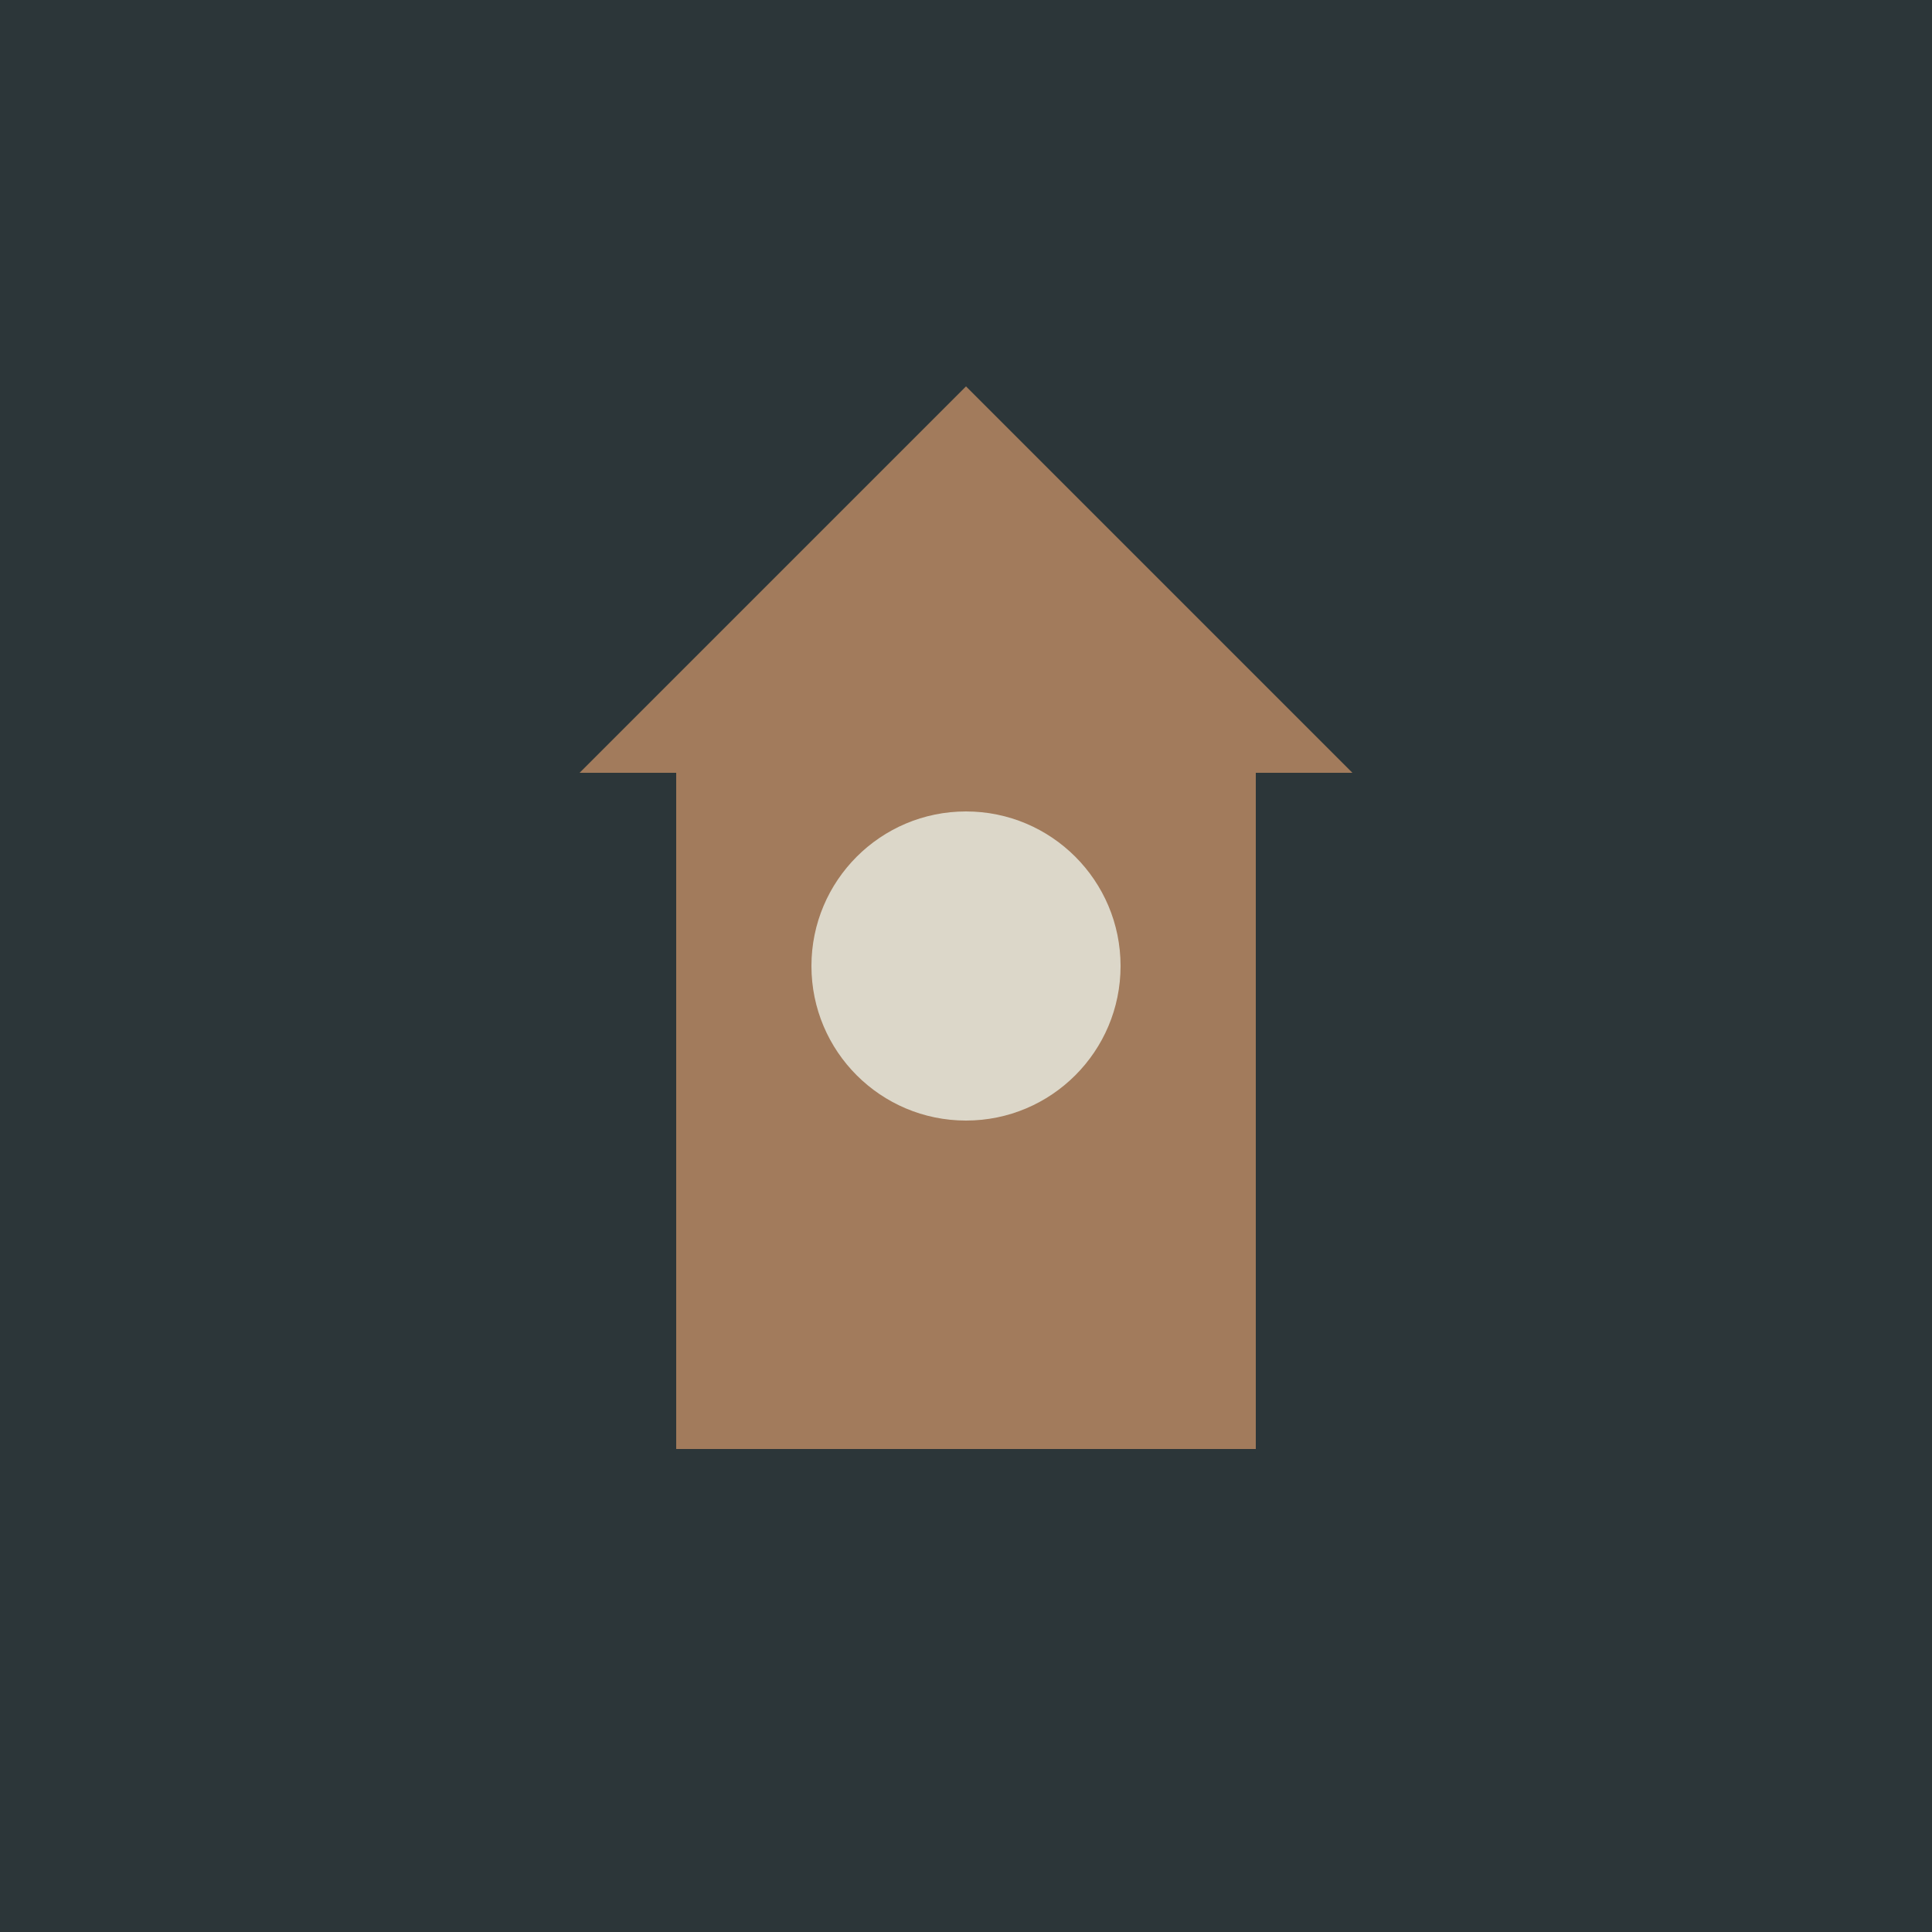
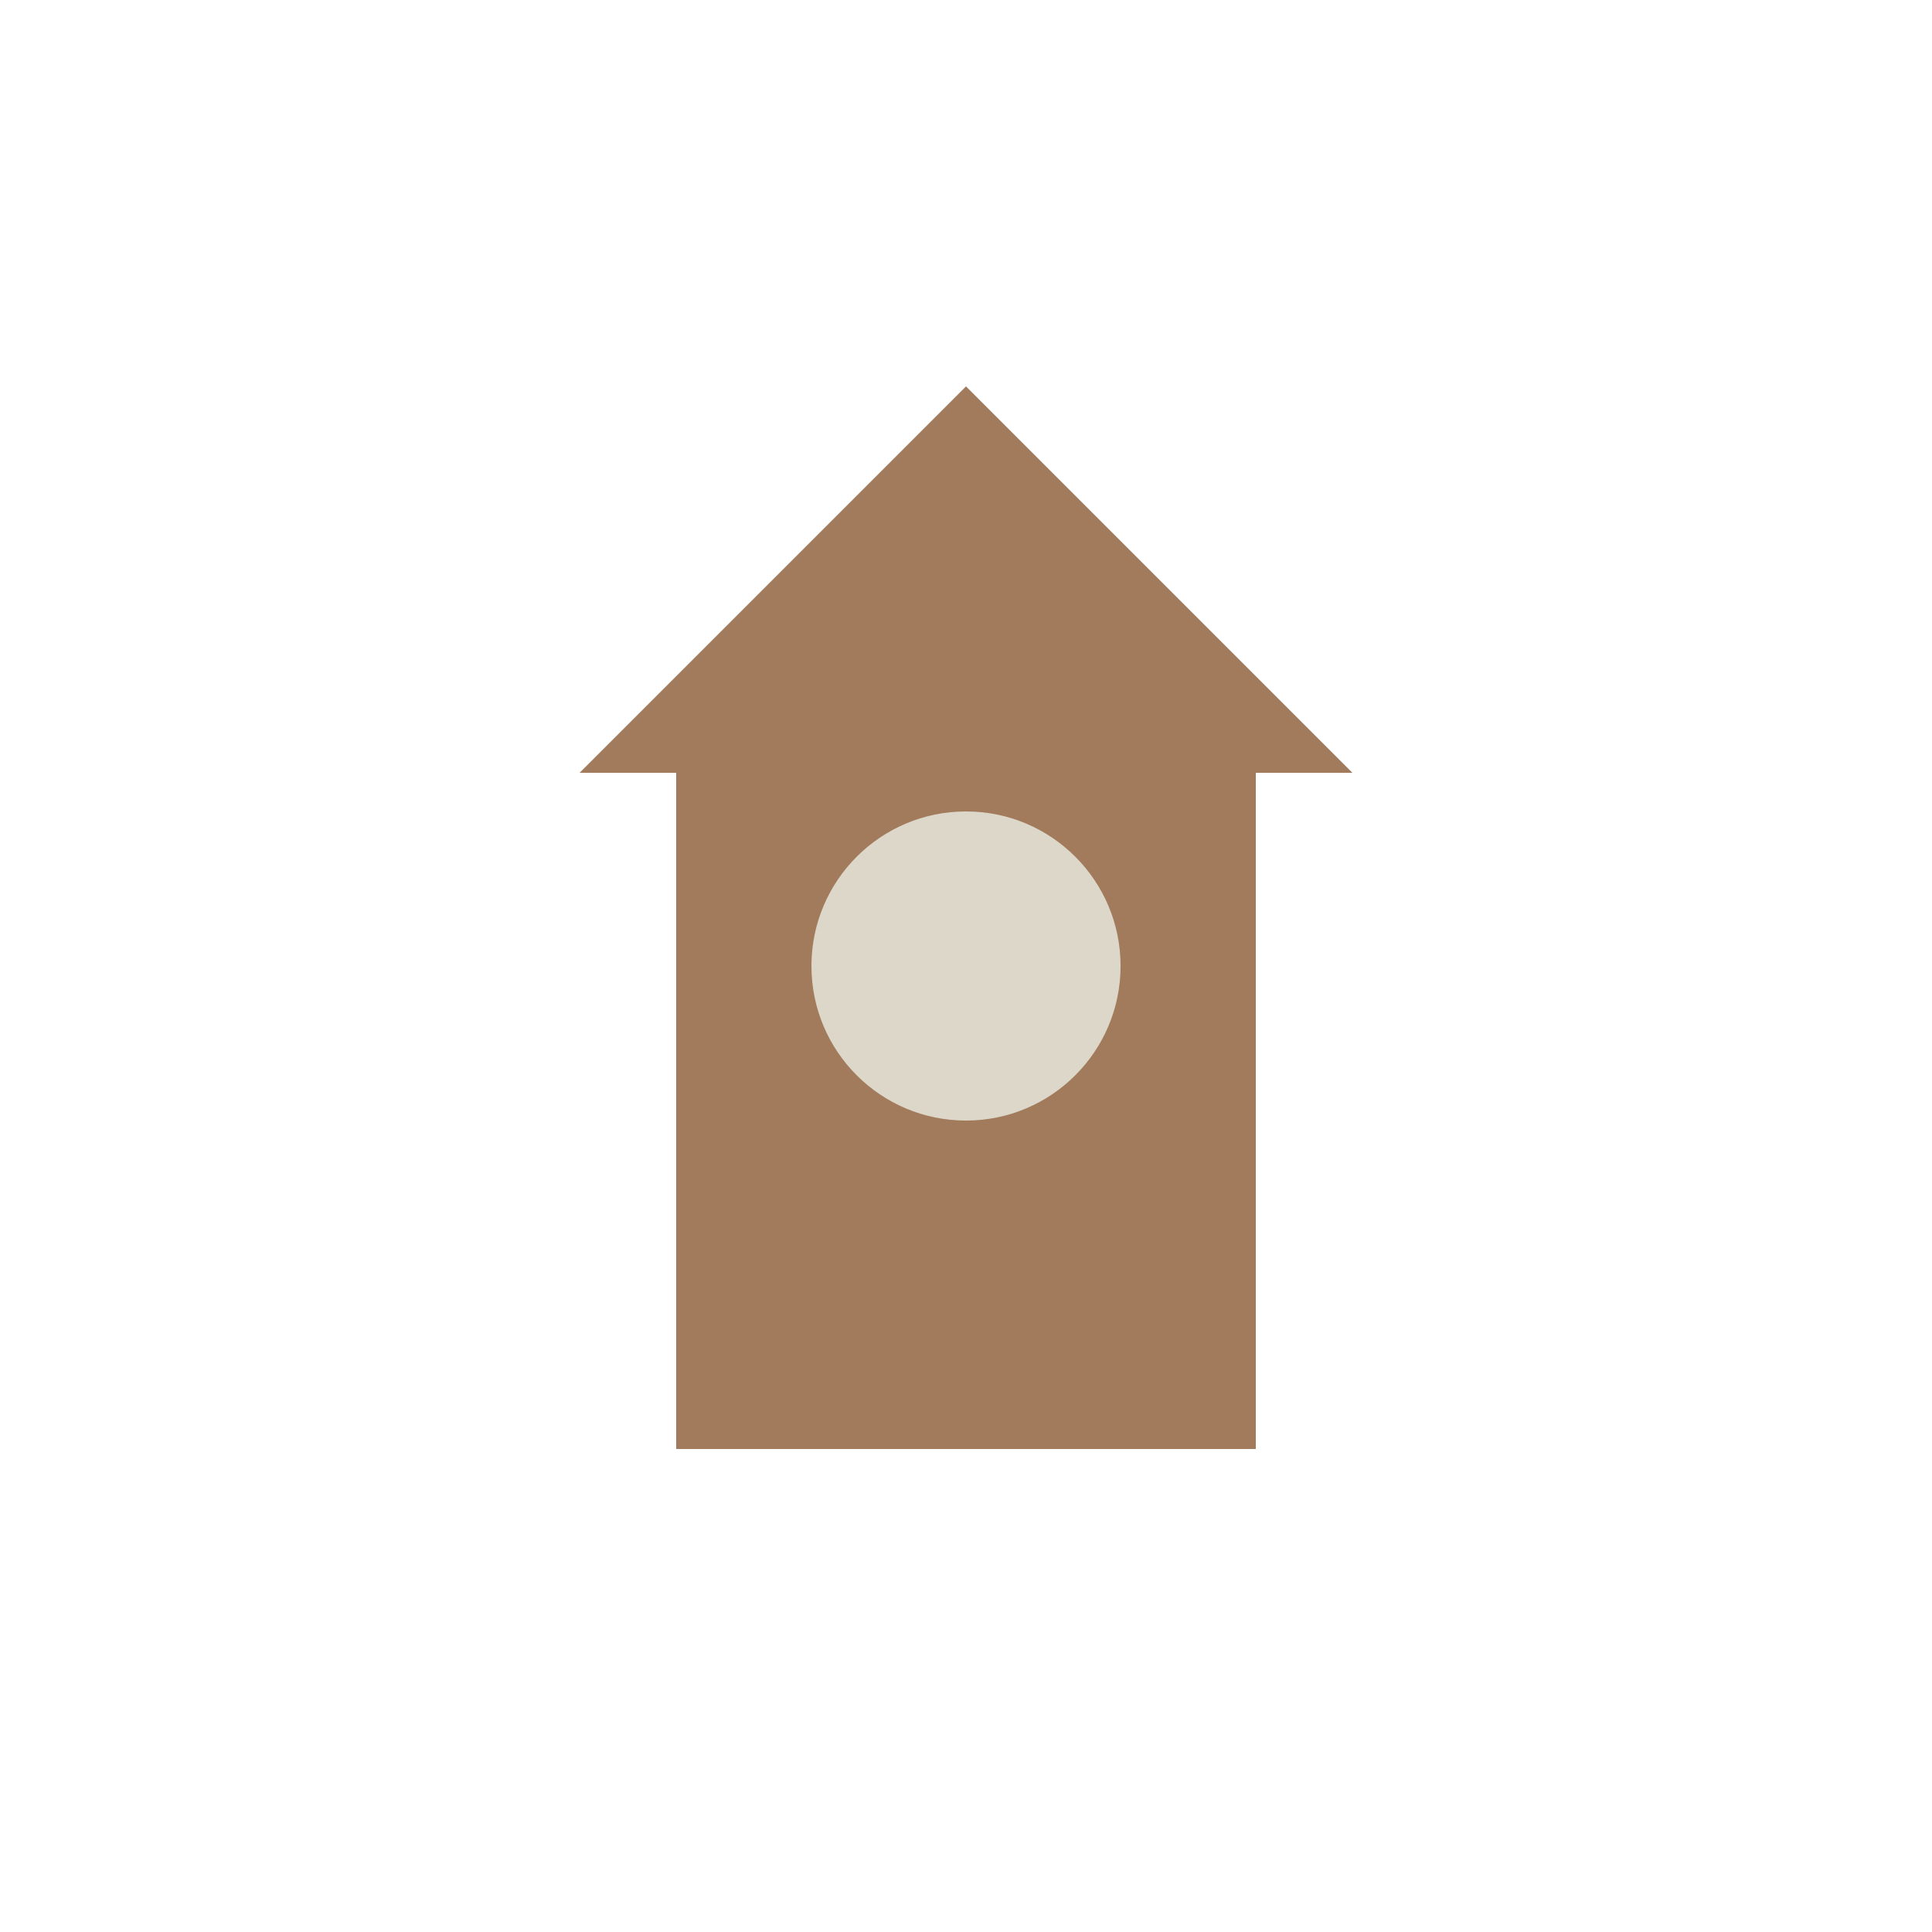
<svg xmlns="http://www.w3.org/2000/svg" viewBox="0 0 100 100">
-   <rect width="100" height="100" fill="#2C3639" />
  <path d="M30 40 L50 20 L70 40 L65 40 L65 75 L35 75 L35 40 Z" fill="#A27B5C" />
  <circle cx="50" cy="50" r="8" fill="#DCD7C9" />
</svg>